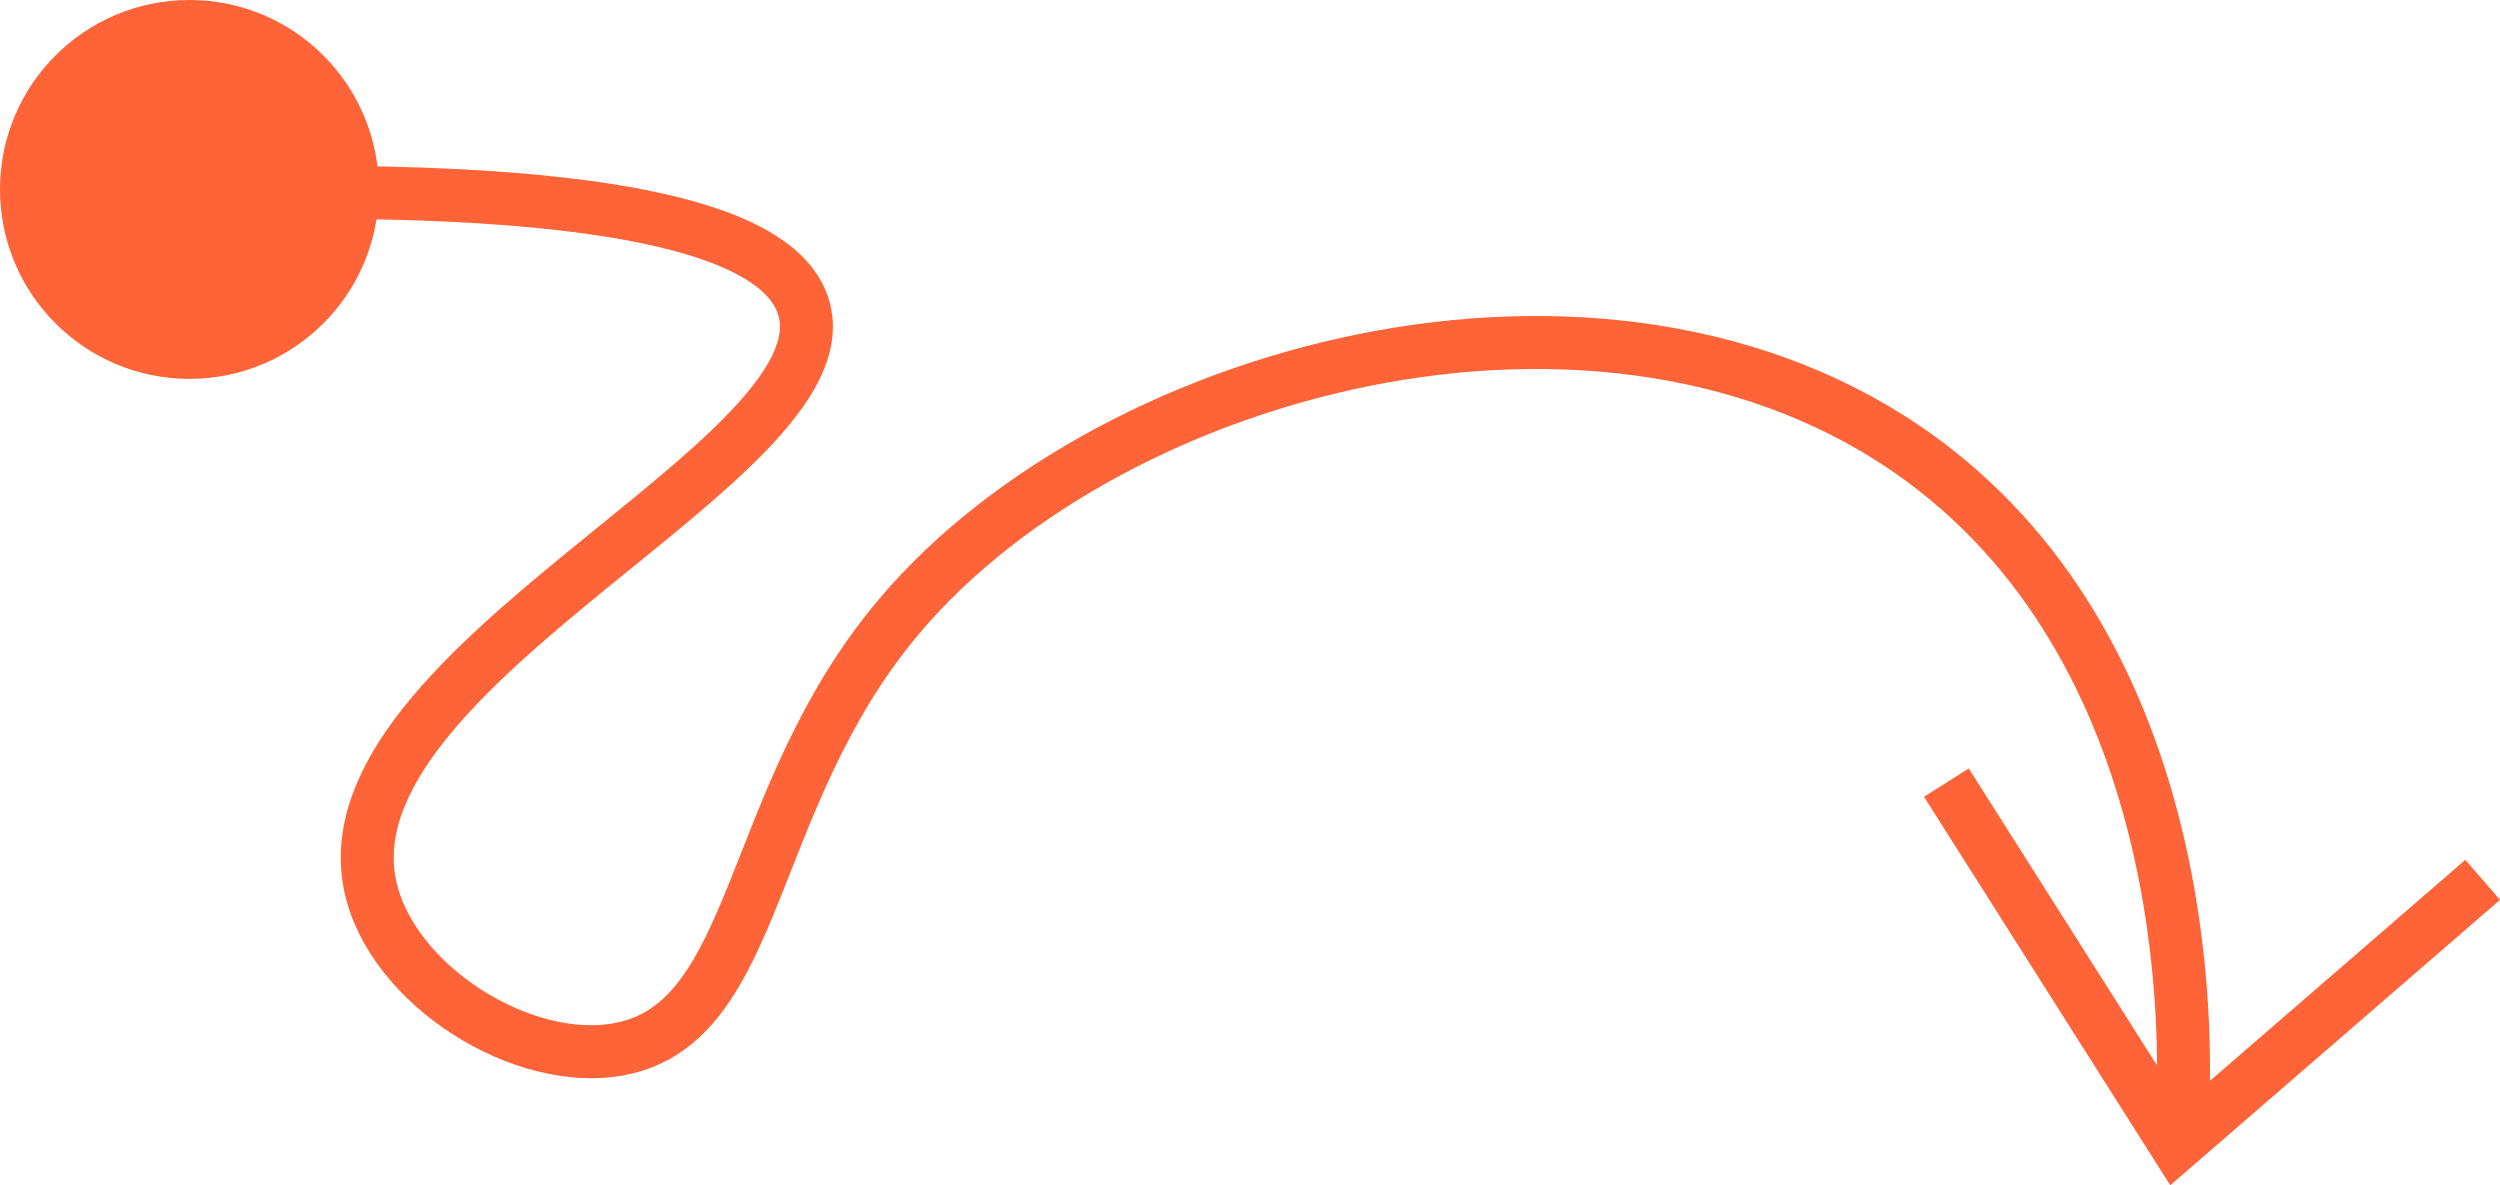
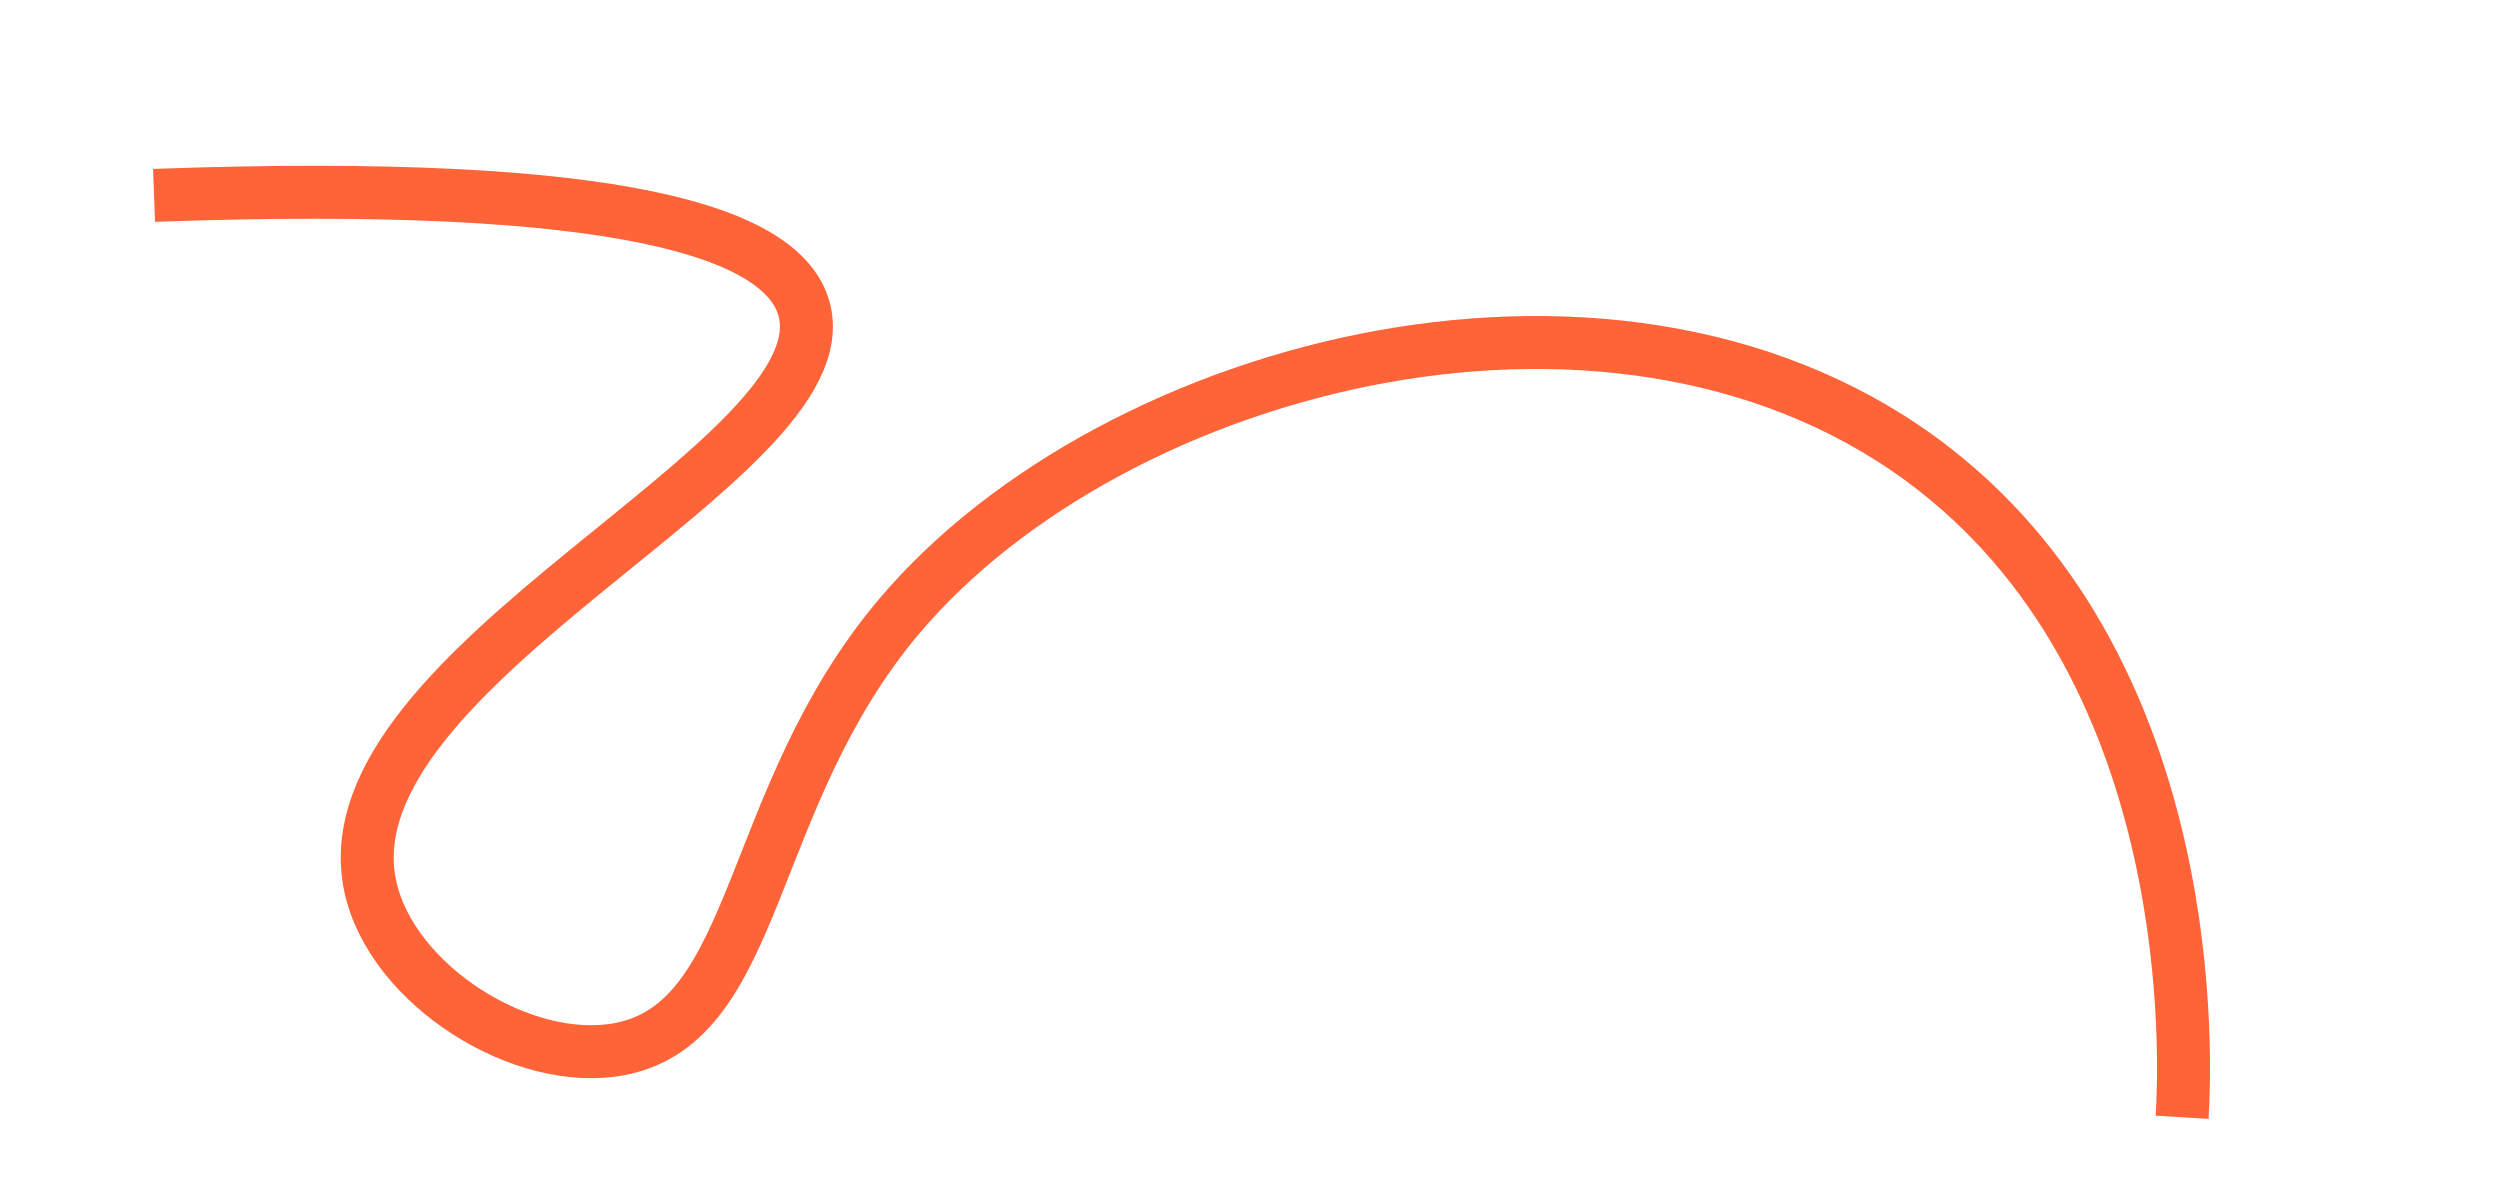
<svg xmlns="http://www.w3.org/2000/svg" id="Camada_2" data-name="Camada 2" viewBox="0 0 281.24 133.34">
  <defs>
    <style>
      .cls-1 {
        fill: #ff6338;
        stroke-width: 0px;
      }

      .cls-2 {
        fill: none;
        stroke: #ff6338;
        stroke-miterlimit: 10;
        stroke-width: 5.96px;
      }
    </style>
  </defs>
  <g id="Camada_1-2" data-name="Camada 1">
-     <circle class="cls-1" cx="21.31" cy="21.31" r="21.31" />
-     <path class="cls-2" d="M218.96,88.04l25.85,40.78c11.49-9.95,22.98-19.89,34.48-29.84" />
    <path class="cls-2" d="M17.33,21.98c53.1-1.92,70.79,4.31,73.12,12.77,4.7,17.06-54.02,40.09-48.81,64.89,2.35,11.17,17.2,20.5,28.13,18.37,15.78-3.07,14.08-28.2,31.41-48.71,24.22-28.67,81.67-43.64,116.45-16.5,30.16,23.53,28.21,66.97,27.85,72.89" />
  </g>
</svg>